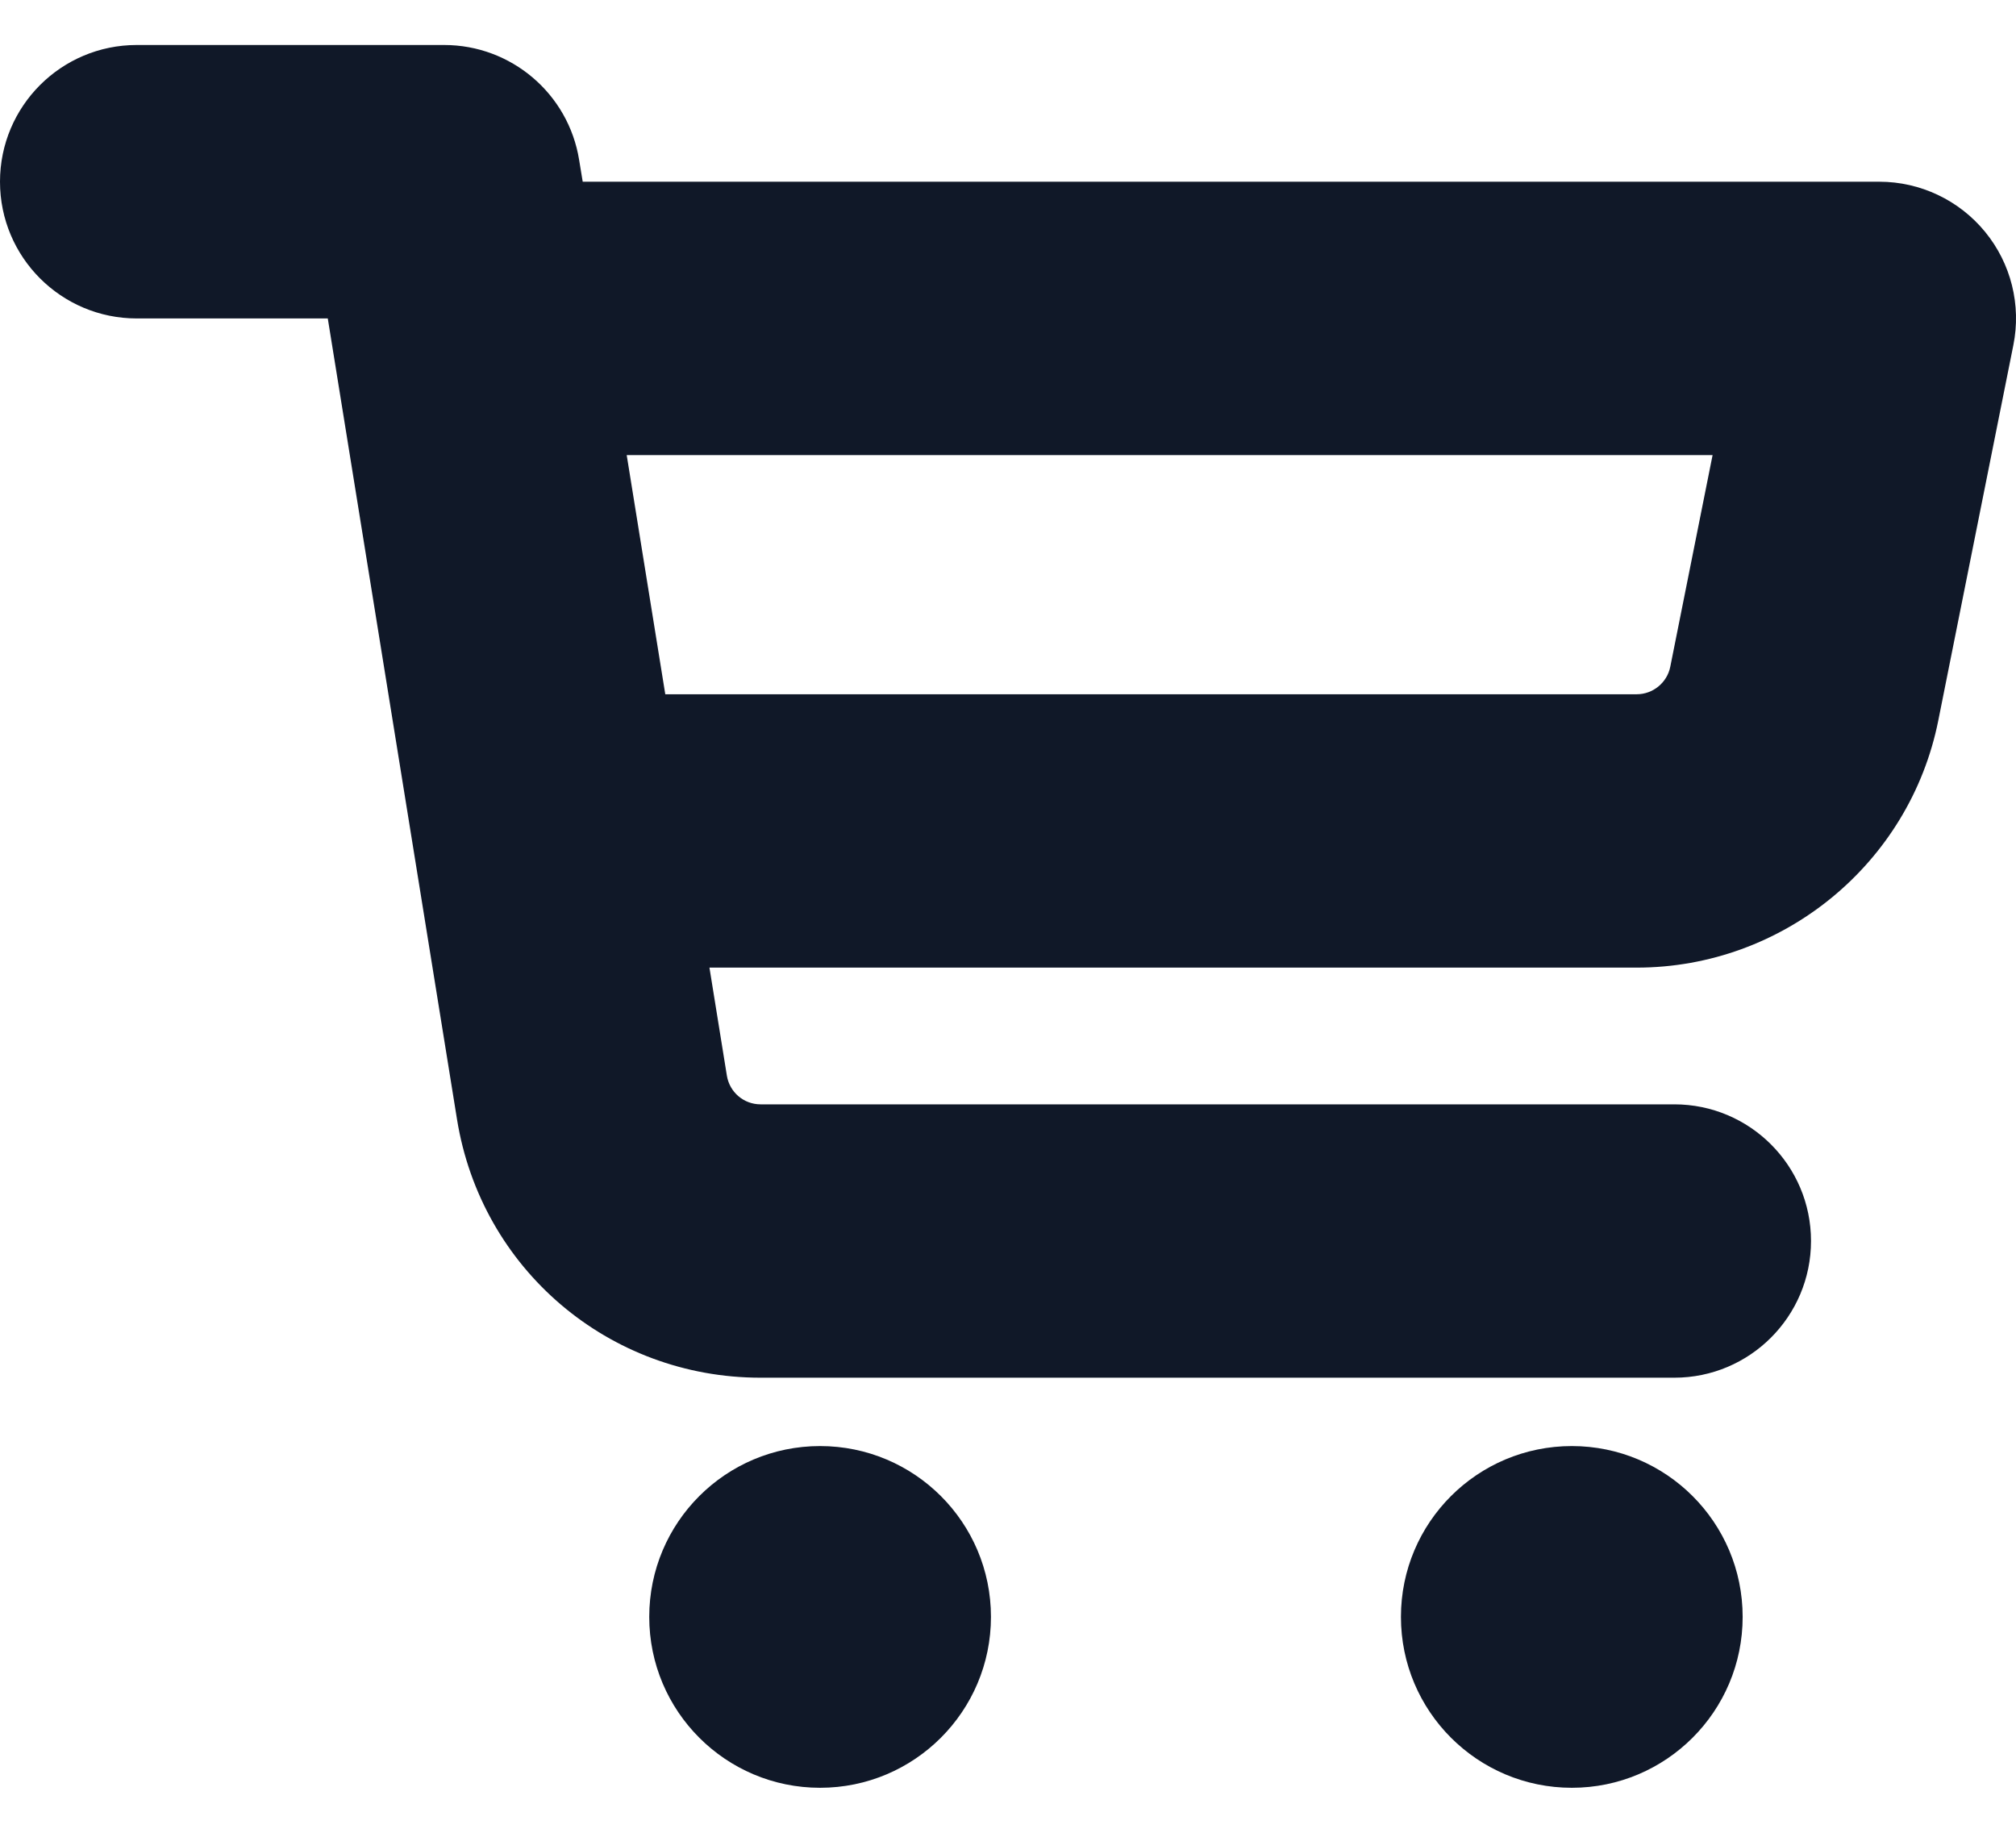
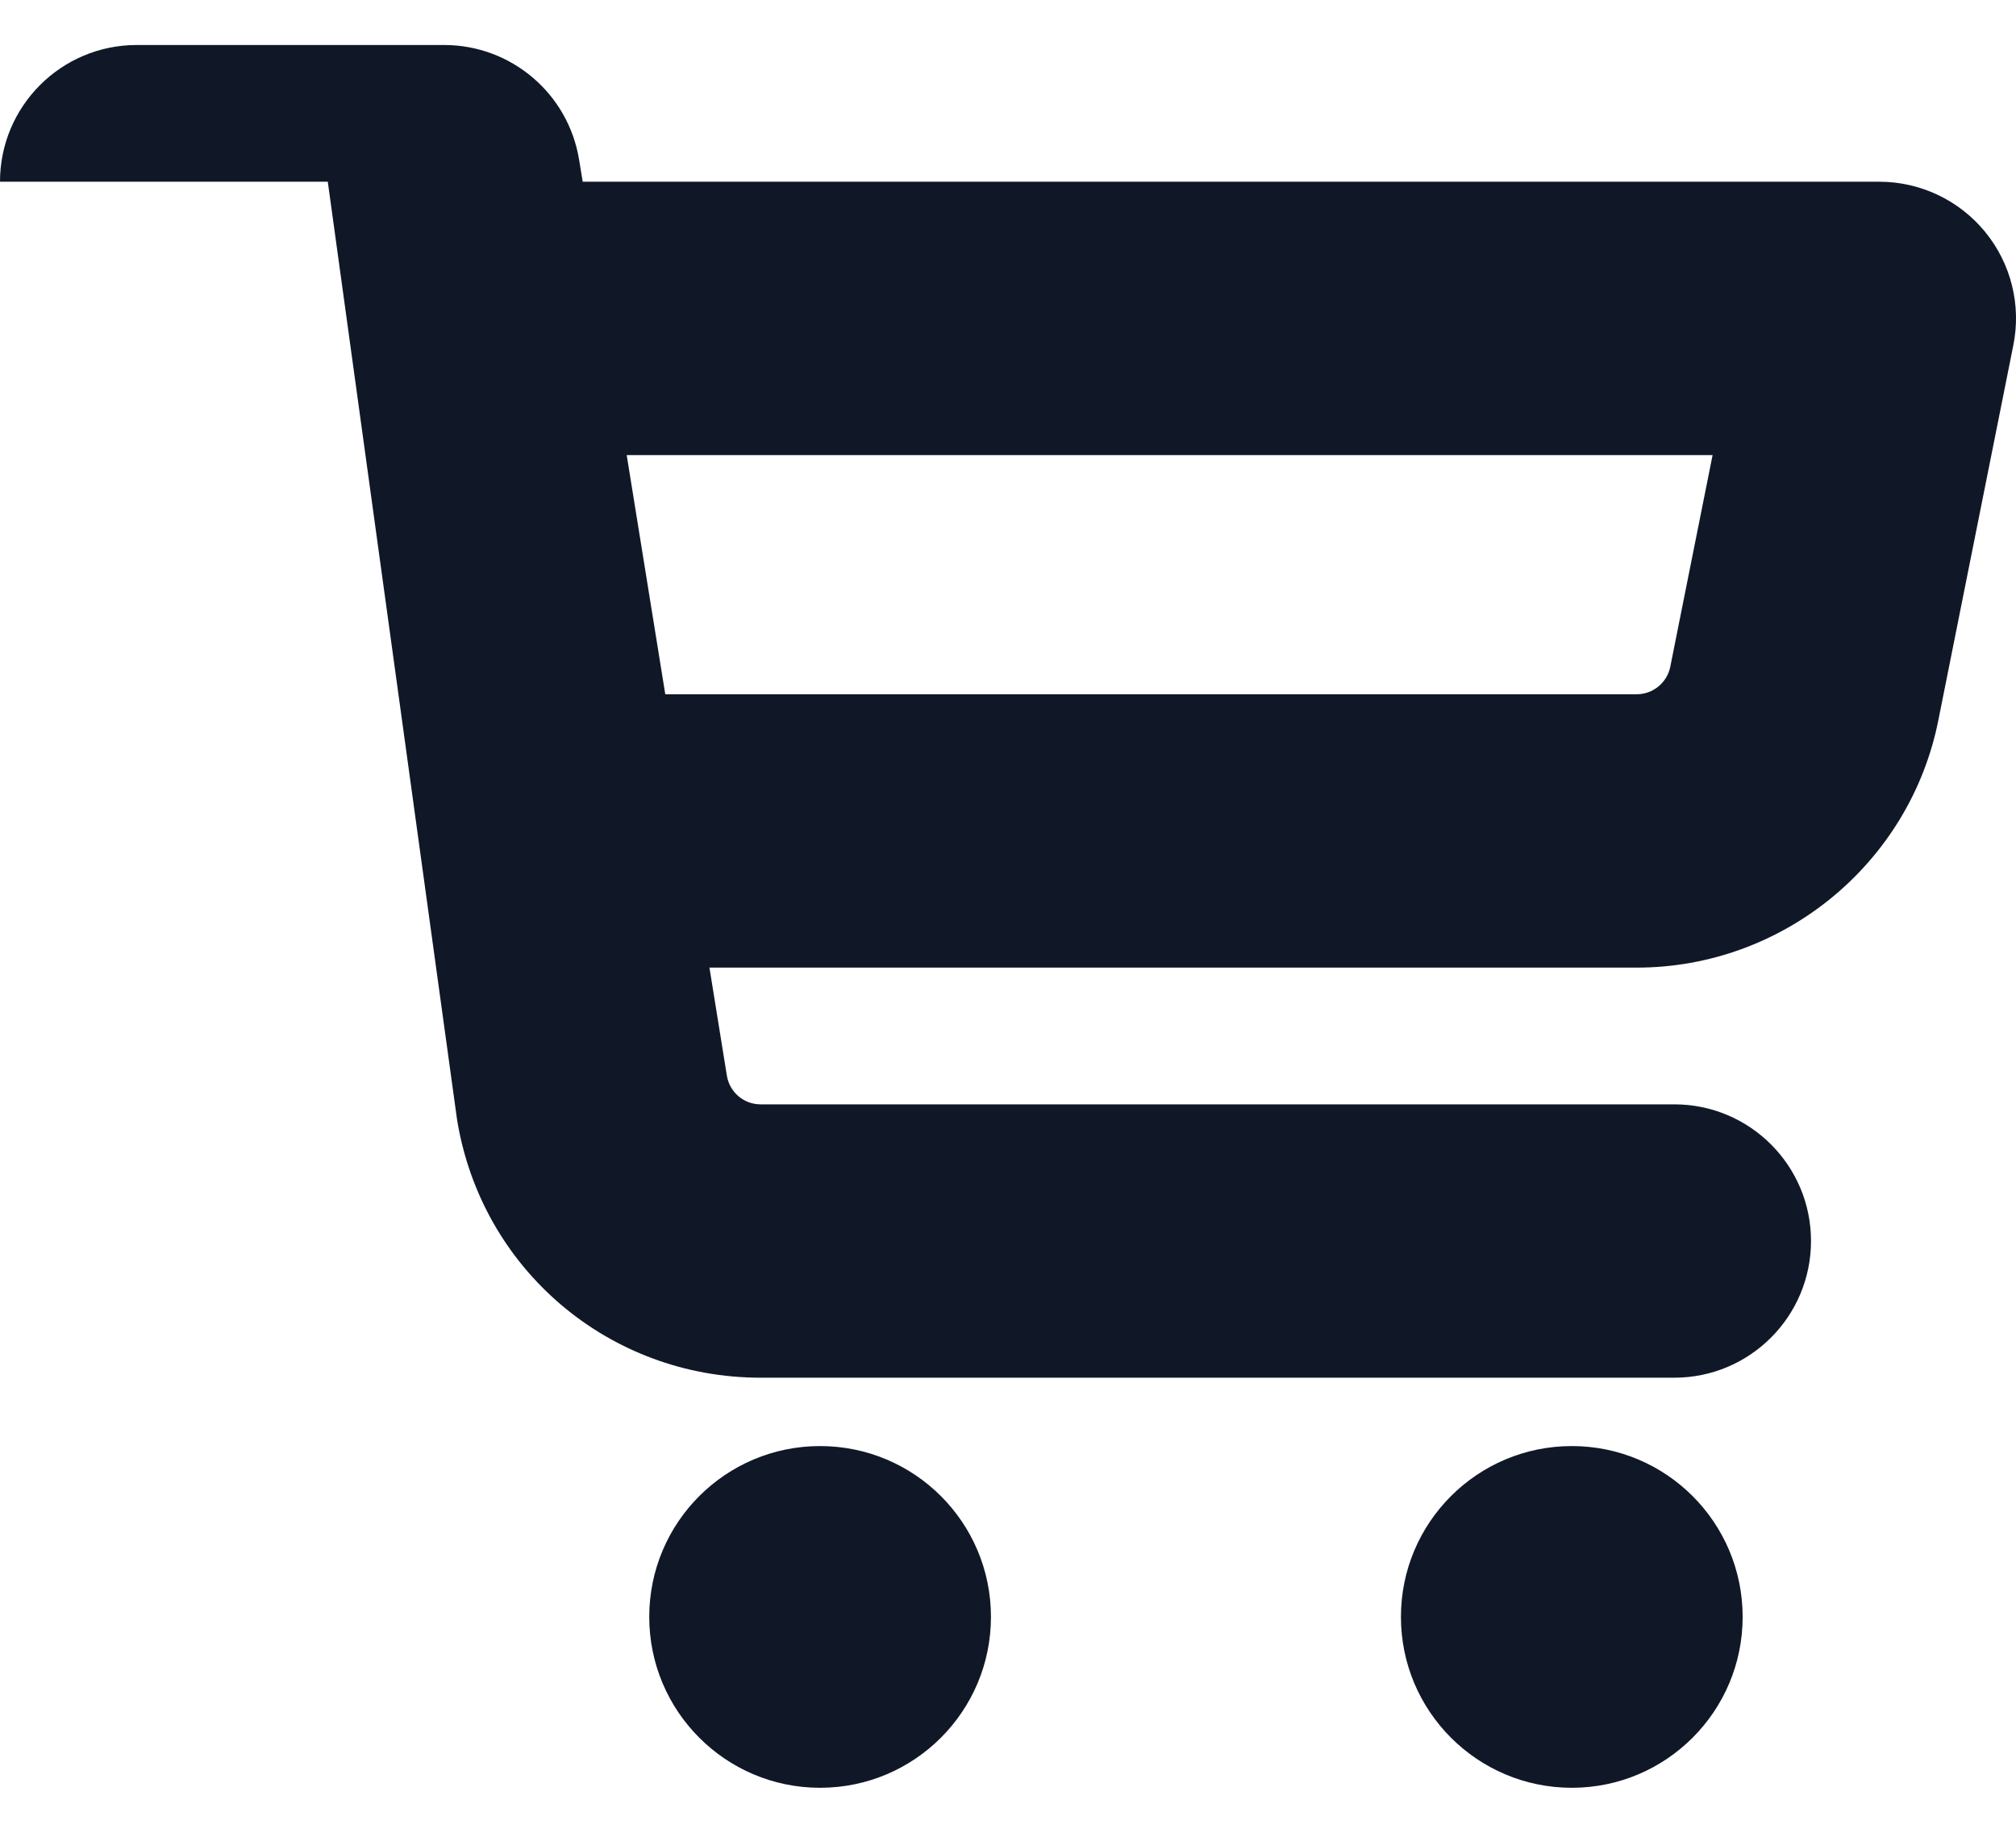
<svg xmlns="http://www.w3.org/2000/svg" width="22" height="20" viewBox="0 0 22 20" fill="none">
-   <path d="M1.492 0.491C0.668 0.491 0 1.159 0 1.983C0 2.807 0.668 3.475 1.492 3.475H3.577L4.987 12.213C5.25 13.848 6.644 15.034 8.3 15.034H18.271C19.095 15.034 19.763 14.366 19.763 13.542C19.763 12.719 19.095 12.051 18.271 12.051H8.3C8.116 12.051 7.961 11.918 7.932 11.737L7.742 10.559H17.861C19.456 10.559 20.84 9.425 21.152 7.862L21.971 3.767C22.059 3.329 21.946 2.875 21.662 2.529C21.379 2.184 20.955 1.983 20.509 1.983H6.359L6.32 1.746C6.204 1.023 5.579 0.491 4.847 0.491H1.492ZM6.839 4.966H18.689L18.227 7.277C18.192 7.45 18.038 7.576 17.861 7.576H7.26L6.839 4.966ZM8.949 15.78C7.92 15.78 7.085 16.614 7.085 17.644C7.085 18.674 7.92 19.509 8.949 19.509C9.979 19.509 10.814 18.674 10.814 17.644C10.814 16.614 9.979 15.78 8.949 15.78ZM17.153 15.78C16.123 15.78 15.288 16.614 15.288 17.644C15.288 18.674 16.123 19.509 17.153 19.509C18.182 19.509 19.017 18.674 19.017 17.644C19.017 16.614 18.182 15.78 17.153 15.78Z" fill="#101828" />
+   <path d="M1.492 0.491C0.668 0.491 0 1.159 0 1.983H3.577L4.987 12.213C5.25 13.848 6.644 15.034 8.3 15.034H18.271C19.095 15.034 19.763 14.366 19.763 13.542C19.763 12.719 19.095 12.051 18.271 12.051H8.3C8.116 12.051 7.961 11.918 7.932 11.737L7.742 10.559H17.861C19.456 10.559 20.84 9.425 21.152 7.862L21.971 3.767C22.059 3.329 21.946 2.875 21.662 2.529C21.379 2.184 20.955 1.983 20.509 1.983H6.359L6.32 1.746C6.204 1.023 5.579 0.491 4.847 0.491H1.492ZM6.839 4.966H18.689L18.227 7.277C18.192 7.45 18.038 7.576 17.861 7.576H7.26L6.839 4.966ZM8.949 15.78C7.92 15.78 7.085 16.614 7.085 17.644C7.085 18.674 7.92 19.509 8.949 19.509C9.979 19.509 10.814 18.674 10.814 17.644C10.814 16.614 9.979 15.78 8.949 15.78ZM17.153 15.78C16.123 15.78 15.288 16.614 15.288 17.644C15.288 18.674 16.123 19.509 17.153 19.509C18.182 19.509 19.017 18.674 19.017 17.644C19.017 16.614 18.182 15.78 17.153 15.78Z" fill="#101828" />
</svg>